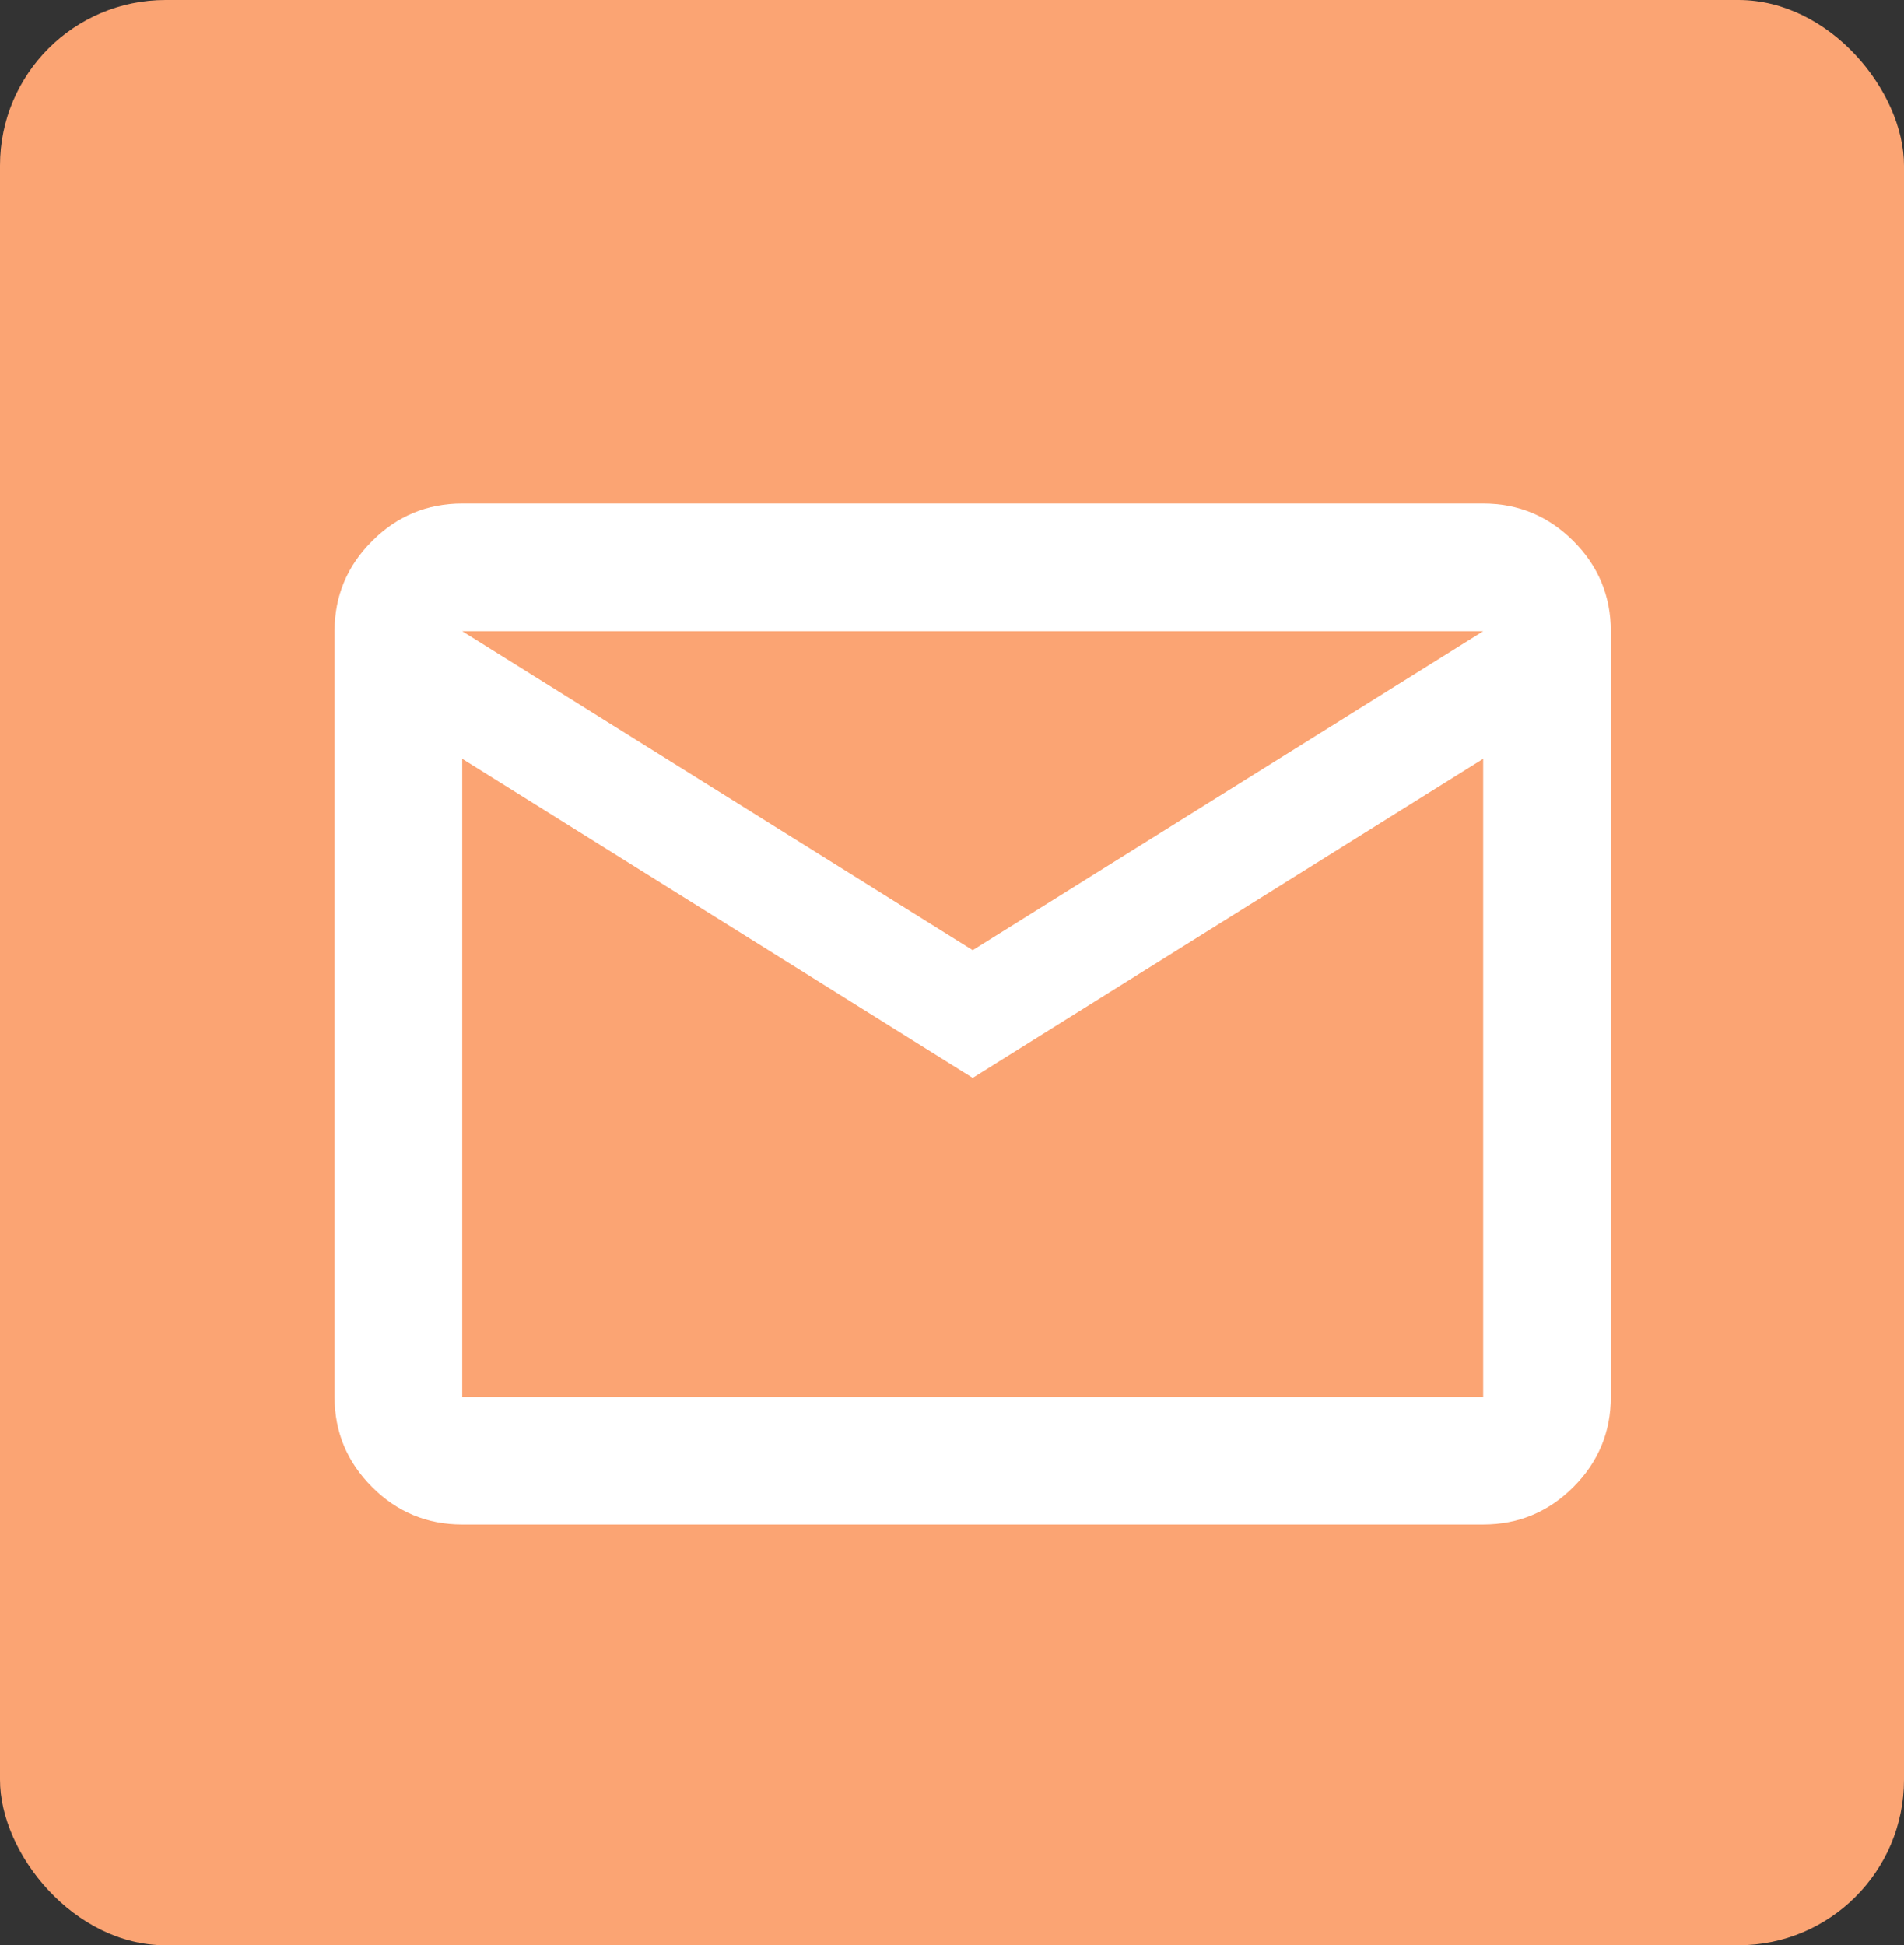
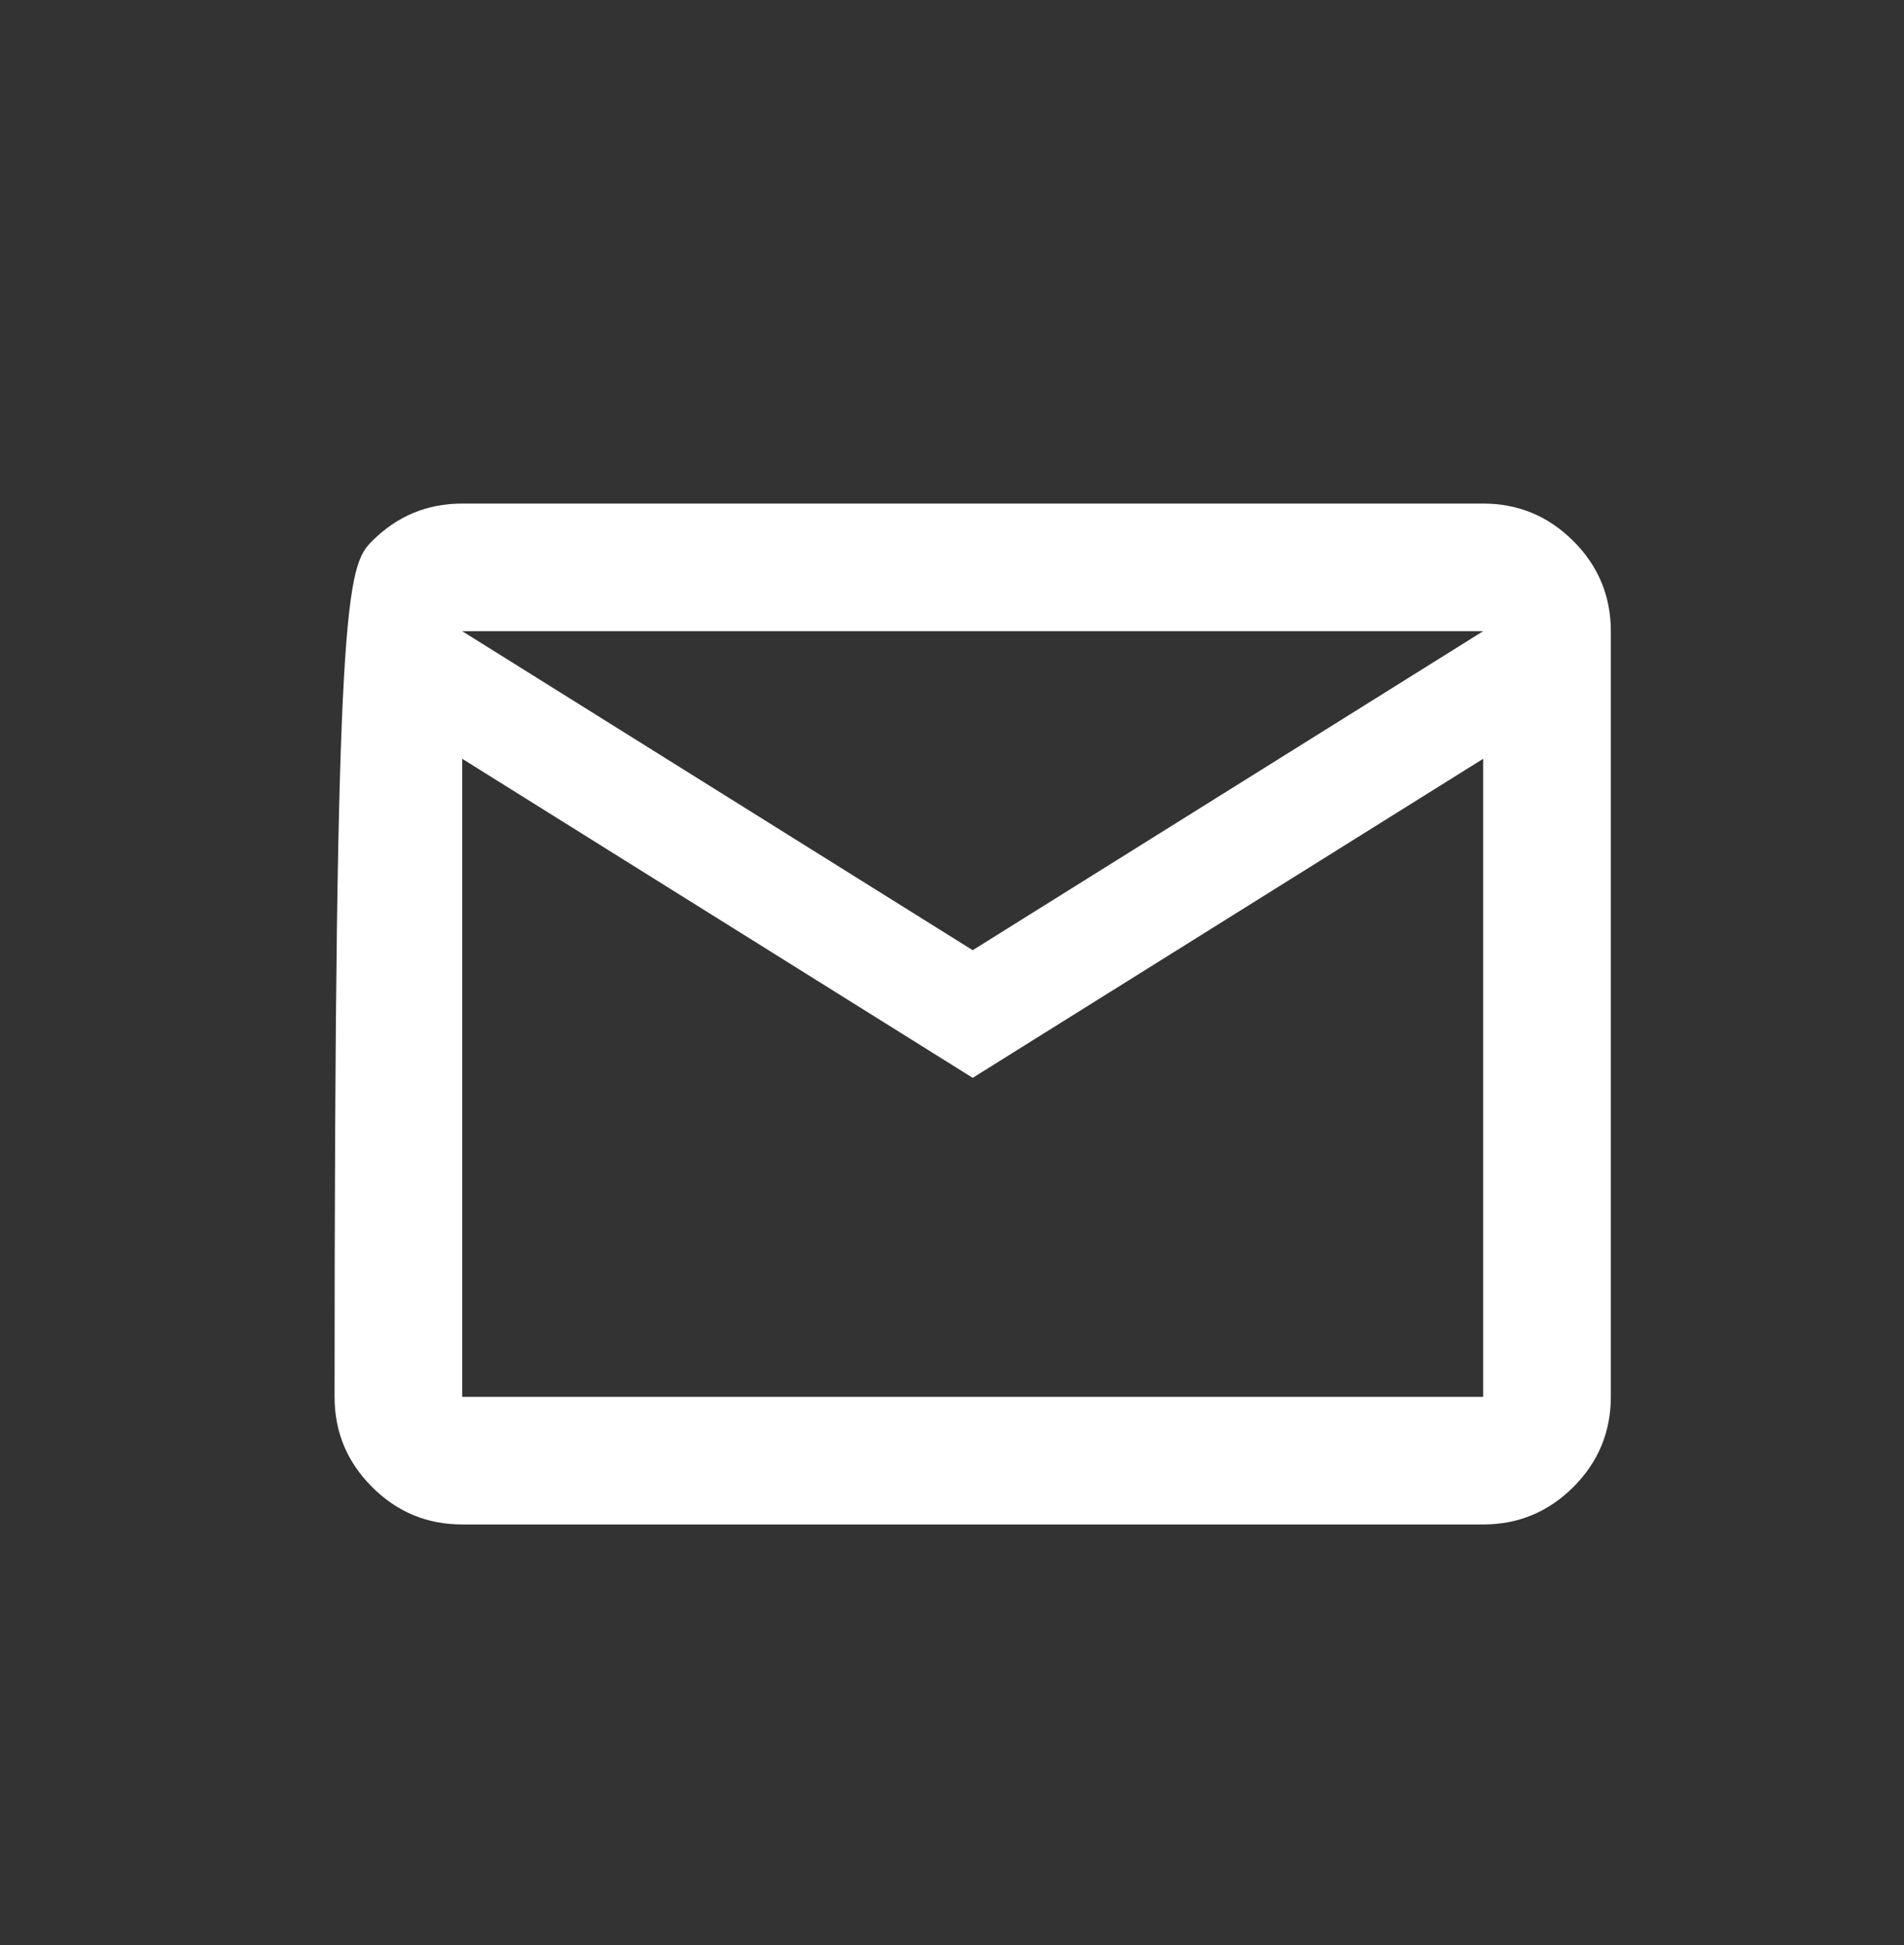
<svg xmlns="http://www.w3.org/2000/svg" width="46" height="47" viewBox="0 0 46 47" fill="none">
  <rect x="0" y="0" width="46" height="47" fill="#333333" stroke="none" />
-   <rect width="46" height="47" rx="4" fill="#FBA473" />
-   <path d="M11.167 36.833C10.319 36.833 9.593 36.532 8.99 35.928C8.385 35.324 8.083 34.598 8.083 33.75V15.25C8.083 14.402 8.385 13.676 8.99 13.073C9.593 12.469 10.319 12.167 11.167 12.167H35.833C36.681 12.167 37.407 12.469 38.012 13.073C38.615 13.676 38.917 14.402 38.917 15.25V33.75C38.917 34.598 38.615 35.324 38.012 35.928C37.407 36.532 36.681 36.833 35.833 36.833H11.167ZM23.5 26.042L11.167 18.333V33.75H35.833V18.333L23.5 26.042ZM23.5 22.958L35.833 15.25H11.167L23.5 22.958ZM11.167 18.333V15.25V33.75V18.333Z" fill="white" />
+   <path d="M11.167 36.833C10.319 36.833 9.593 36.532 8.99 35.928C8.385 35.324 8.083 34.598 8.083 33.75C8.083 14.402 8.385 13.676 8.99 13.073C9.593 12.469 10.319 12.167 11.167 12.167H35.833C36.681 12.167 37.407 12.469 38.012 13.073C38.615 13.676 38.917 14.402 38.917 15.25V33.75C38.917 34.598 38.615 35.324 38.012 35.928C37.407 36.532 36.681 36.833 35.833 36.833H11.167ZM23.5 26.042L11.167 18.333V33.75H35.833V18.333L23.5 26.042ZM23.5 22.958L35.833 15.25H11.167L23.5 22.958ZM11.167 18.333V15.25V33.75V18.333Z" fill="white" />
</svg>